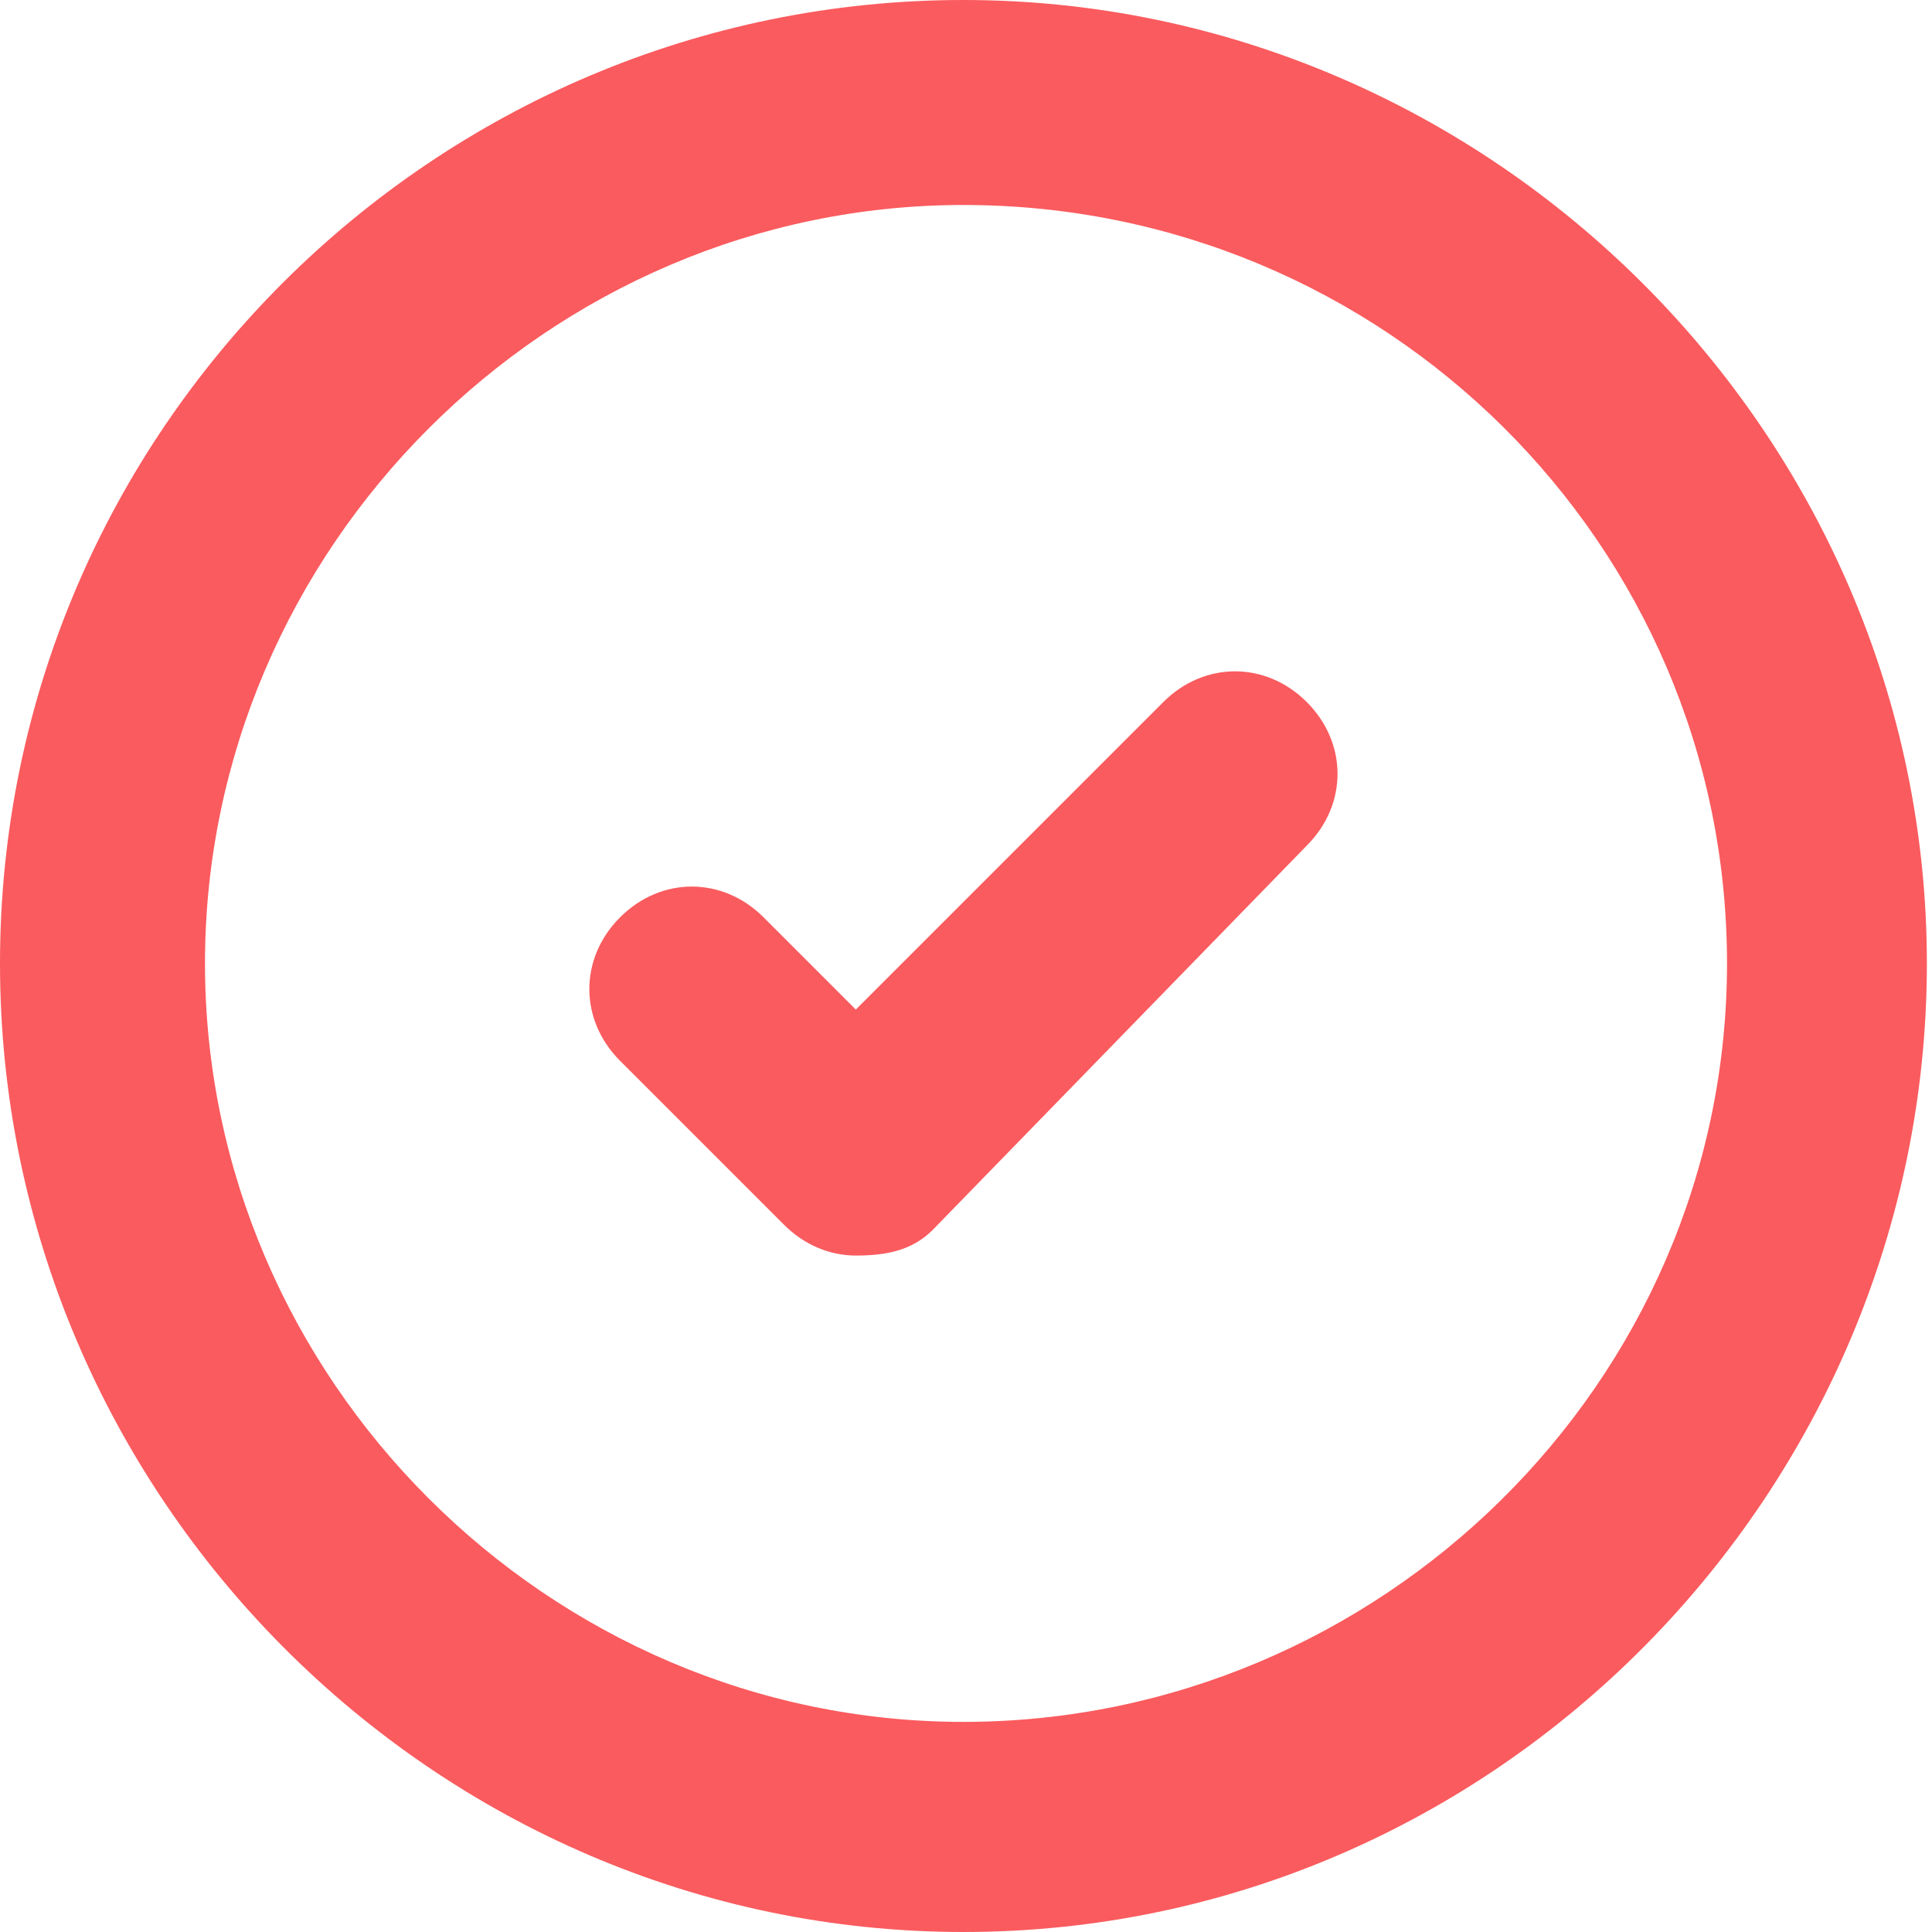
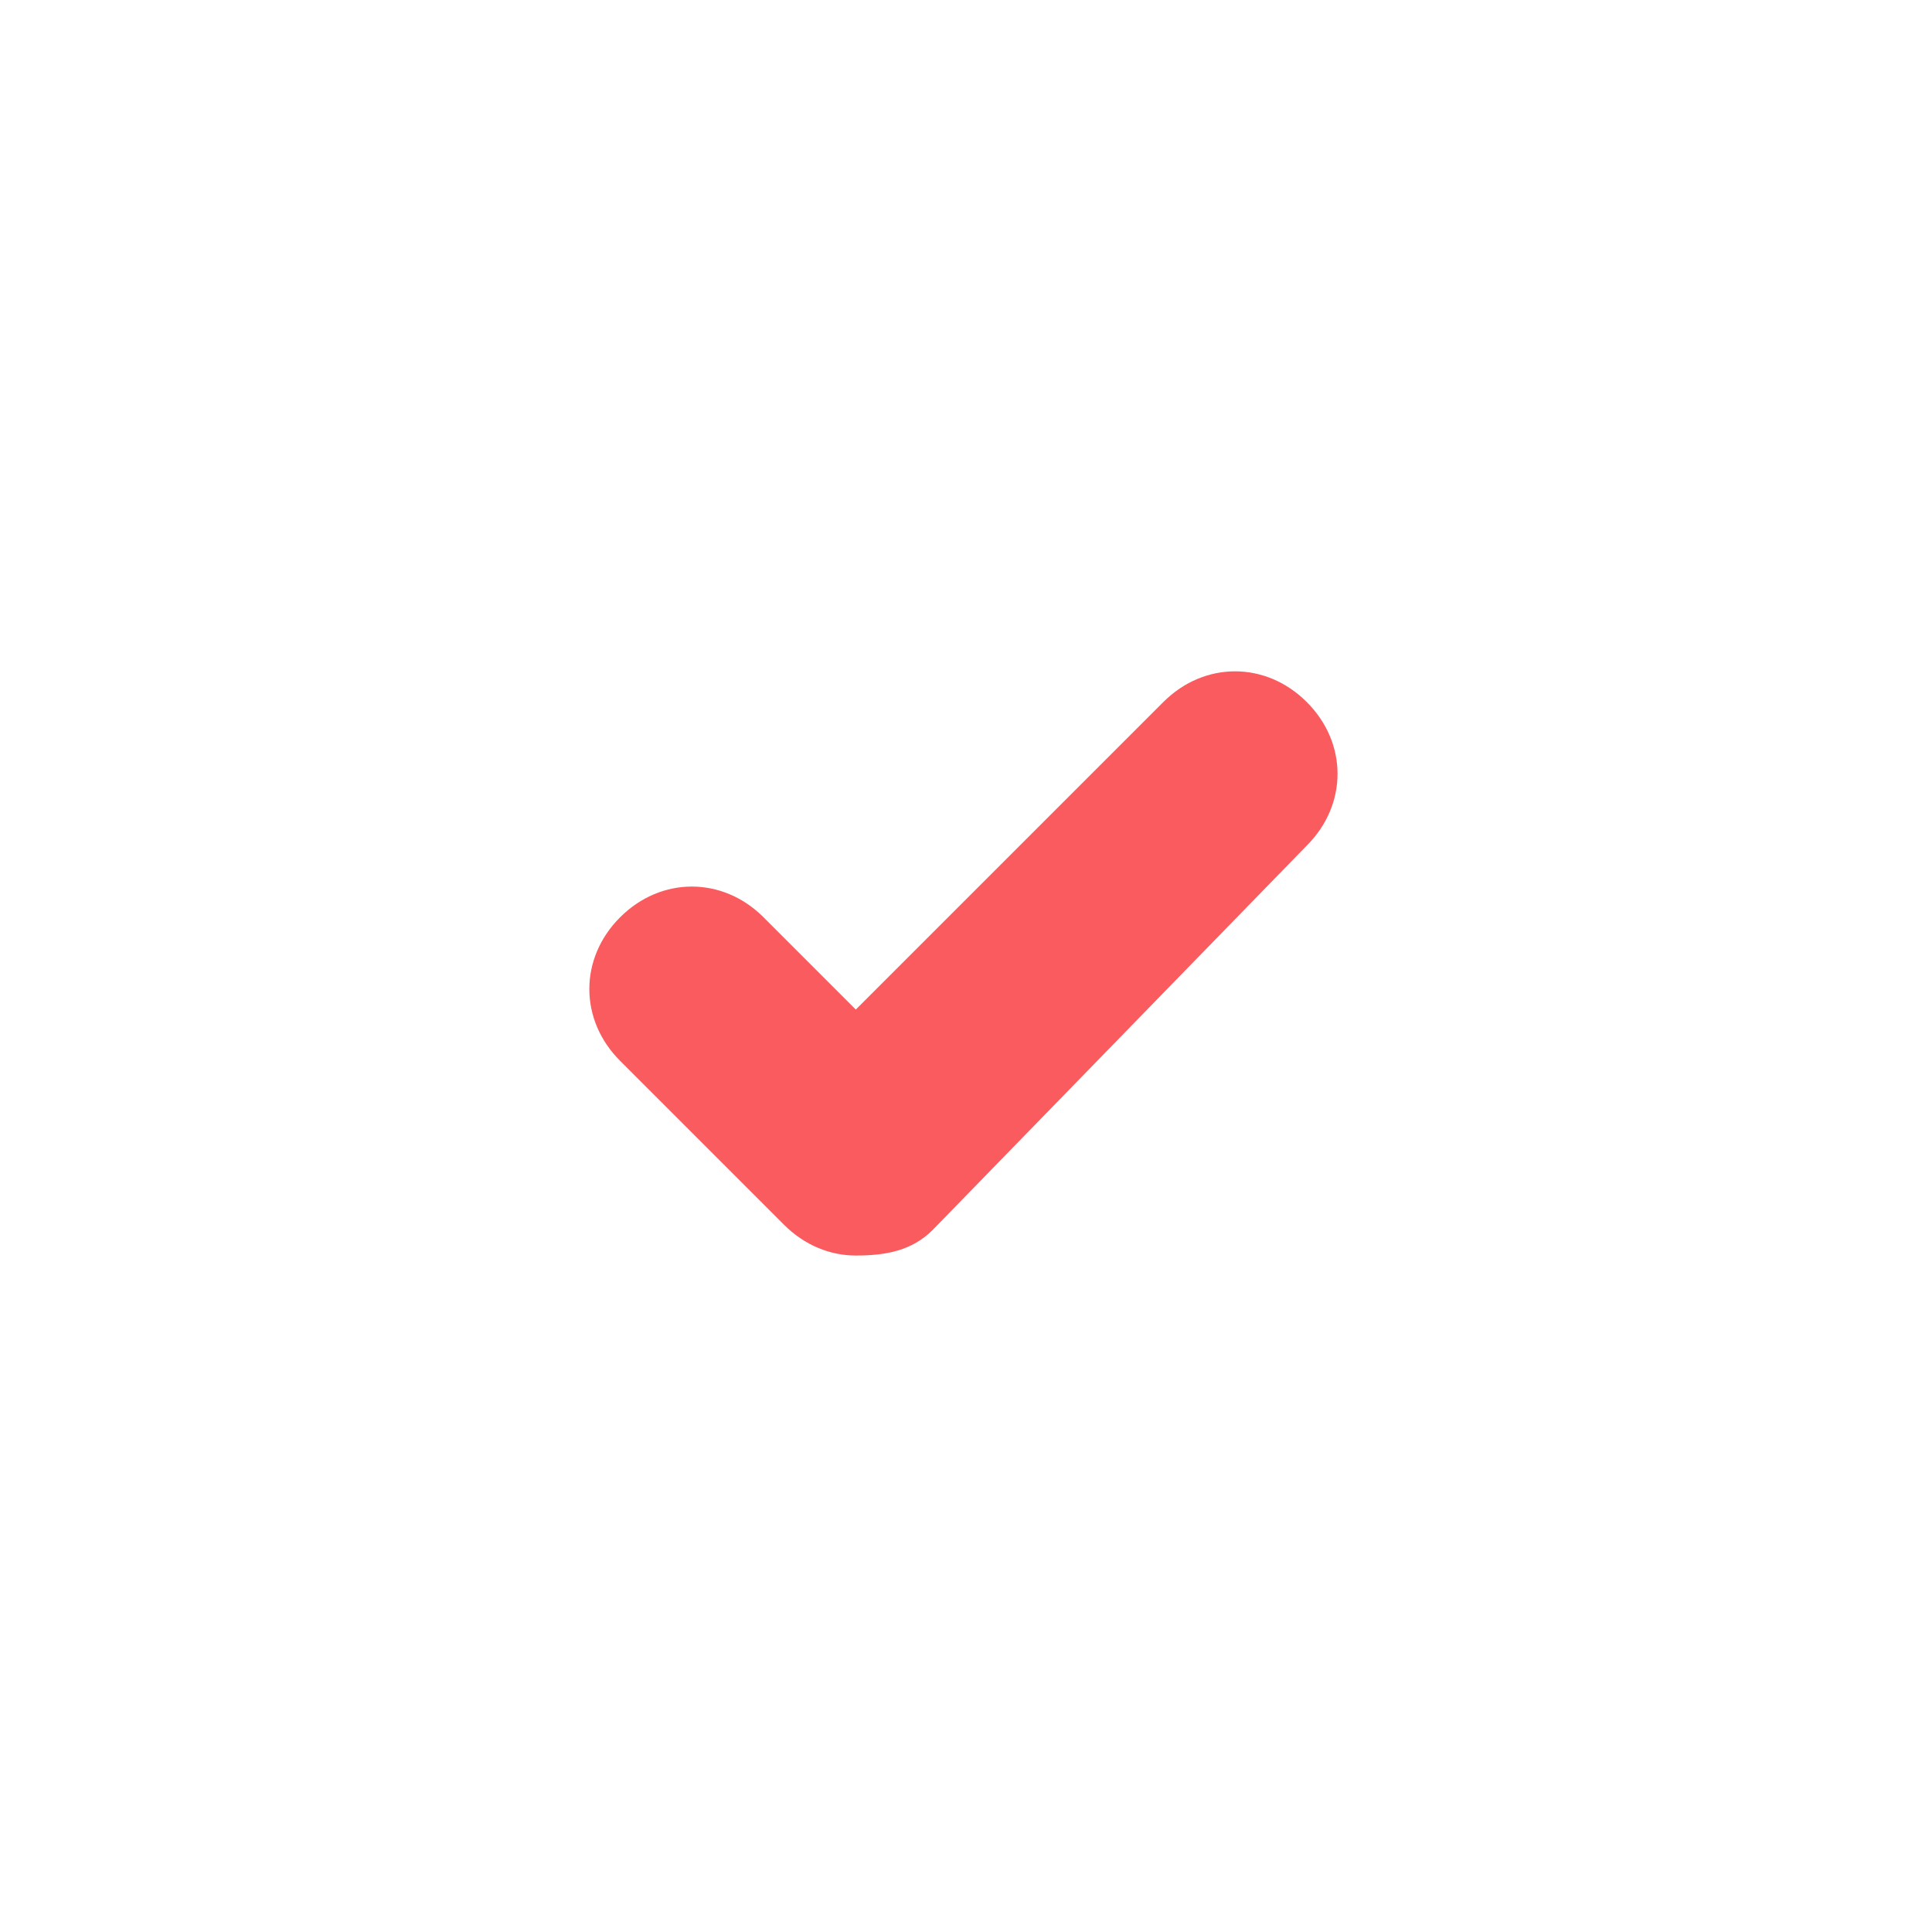
<svg xmlns="http://www.w3.org/2000/svg" version="1.1" id="Layer_1" x="0px" y="0px" viewBox="0 0 37.7 37.7" style="enable-background:new 0 0 37.7 37.7;" xml:space="preserve">
  <style type="text/css">
	.st0{fill:#FA5B5E;}
</style>
  <g>
    <g>
-       <path class="st0" d="M18.8,37.7C8.5,37.7,0,29.2,0,18.8S8.5,0,18.8,0s18.8,8.5,18.8,18.8S29.2,37.7,18.8,37.7z M18.8,4    C10.7,4,4,10.7,4,18.8s6.7,14.8,14.8,14.8S33.7,27,33.7,18.8S27,4,18.8,4z" />
-     </g>
+       </g>
    <g>
      <path class="st0" d="M16.7,24.5c-0.5,0-1-0.2-1.4-0.6l-3.2-3.2c-0.8-0.8-0.8-2,0-2.8c0.8-0.8,2-0.8,2.8,0l1.8,1.8l6-6    c0.8-0.8,2-0.8,2.8,0c0.8,0.8,0.8,2,0,2.8L18.2,24C17.8,24.4,17.3,24.5,16.7,24.5z" />
    </g>
  </g>
</svg>